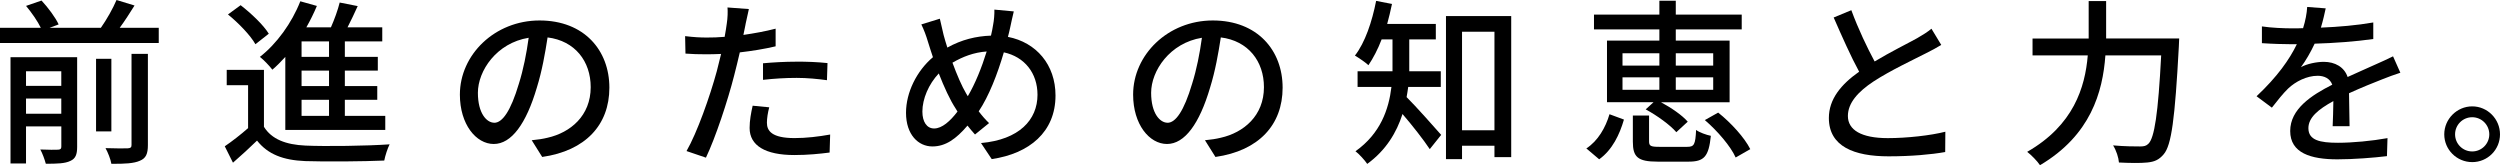
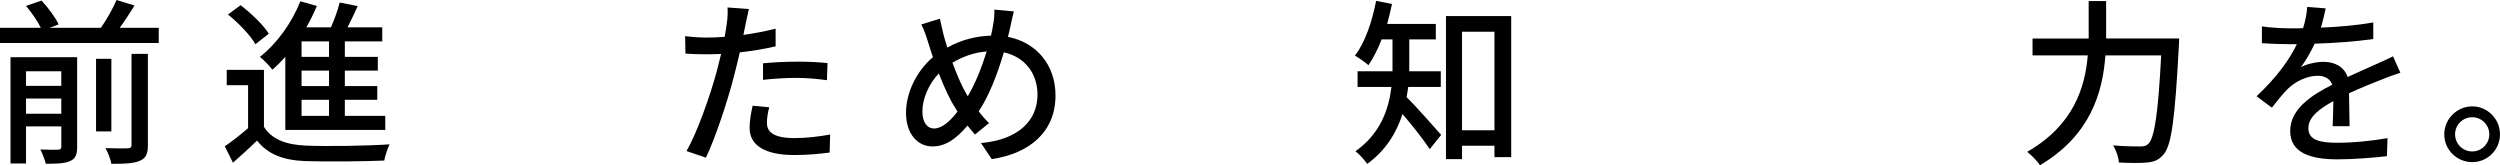
<svg xmlns="http://www.w3.org/2000/svg" id="b" viewBox="0 0 640 42.28">
  <g id="c">
    <path d="m40.64,7.12v3.88H0v-3.88h10.45c-.78-1.64-2.37-3.92-3.78-5.61L10.63.14c1.69,1.82,3.6,4.38,4.38,6.11l-2.33.87h13.14c1.51-2.14,3.1-4.97,4.01-7.12l4.61,1.41c-1.23,1.96-2.51,3.97-3.79,5.7h9.99Zm-20.89,30.47c0,1.96-.41,3.01-1.73,3.6-1.37.68-3.42.73-6.29.73-.28-1.05-.87-2.69-1.41-3.65,2.01.09,4.01.09,4.56.05.64-.05.82-.23.82-.82v-5.15H6.66v9.49h-3.97V14.64h17.06v22.94ZM6.66,18.25v3.74h9.03v-3.74H6.66Zm9.03,10.86v-3.88H6.66v3.88h9.03Zm12.82,4.52h-3.92V15.05h3.92v18.57Zm5.15-19.84h4.2v23.35c0,2.24-.5,3.38-2.05,4.01-1.5.68-3.88.82-7.3.78-.18-1.14-.91-2.97-1.5-4.01,2.56.09,5.02.09,5.7.05.73-.05.96-.23.96-.87V13.78Z" />
    <path d="m67.58,32.48c1.96,3.15,5.57,4.56,10.63,4.79,5.15.23,15.74.09,21.53-.32-.5.96-1.14,2.92-1.37,4.15-5.25.23-14.92.32-20.21.14-5.66-.23-9.58-1.73-12.36-5.25-1.92,1.87-3.92,3.7-6.16,5.66l-2.1-4.2c1.82-1.23,4.06-2.97,5.97-4.65v-10.99h-5.47v-3.92h9.53v14.6Zm-2.19-21.16c-1.28-2.28-4.33-5.43-7.03-7.62l3.24-2.37c2.65,2.05,5.84,5.06,7.21,7.3l-3.42,2.69Zm7.66,3.24c-1.1,1.19-2.19,2.33-3.33,3.28-.64-.87-2.24-2.56-3.19-3.28,4.29-3.33,8.17-8.67,10.35-14.23l4.24,1.19c-.78,1.87-1.69,3.7-2.69,5.47h6.29c.91-2.05,1.78-4.47,2.24-6.34l4.61.91c-.82,1.82-1.73,3.74-2.6,5.43h8.89v3.6h-9.58v3.97h8.44v3.51h-8.44v3.97h8.3v3.51h-8.3v4.11h10.35v3.6h-25.59V14.55Zm11.18-3.97h-7.03v3.97h7.03v-3.97Zm0,7.48h-7.03v3.97h7.03v-3.97Zm0,7.48h-7.03v4.11h7.03v-4.11Z" />
-     <path d="m138.81,40.19l-2.69-4.29c1.55-.14,2.92-.36,4.06-.64,5.84-1.32,11.04-5.61,11.04-12.95,0-6.61-4.01-11.86-11.04-12.73-.64,4.11-1.41,8.53-2.74,12.82-2.74,9.31-6.52,14.46-11.04,14.46s-8.67-5.02-8.67-12.64c0-10.22,8.94-18.98,20.39-18.98s17.88,7.66,17.88,17.2-6.11,16.15-17.2,17.74Zm-12.27-8.76c2.05,0,4.2-2.97,6.29-9.99,1.14-3.6,1.96-7.75,2.51-11.77-8.21,1.32-13,8.44-13,14.09,0,5.25,2.24,7.66,4.2,7.66Z" />
    <path d="m190.86,6.25c-.14.78-.32,1.69-.55,2.69,2.78-.41,5.61-.91,8.25-1.6v4.52c-2.87.68-6.07,1.19-9.17,1.55-.46,1.96-.96,4.06-1.46,5.97-1.64,6.43-4.75,15.83-7.21,20.98l-4.97-1.69c2.69-4.65,6.02-14.05,7.75-20.44.36-1.41.73-2.92,1.1-4.42-1.32.05-2.55.09-3.69.09-2.1,0-3.79-.05-5.43-.18l-.09-4.47c2.24.27,3.83.36,5.56.36,1.41,0,2.97-.04,4.56-.18.23-1.37.46-2.55.55-3.42.23-1.41.27-3.1.18-4.1l5.47.41c-.27,1.14-.68,3.01-.86,3.92Zm5.47,25.18c0,2.05,1.23,3.92,7.07,3.92,3.01,0,6.11-.37,9.12-.91l-.14,4.61c-2.51.32-5.56.64-9.03.64-7.43,0-11.45-2.42-11.45-6.93,0-1.92.36-3.83.78-5.7l4.24.41c-.37,1.41-.59,2.83-.59,3.97Zm7.53-15.65c2.65,0,5.38.09,7.98.37l-.14,4.38c-2.33-.32-5.02-.59-7.75-.59-2.96,0-5.75.18-8.62.5v-4.24c2.46-.23,5.61-.41,8.53-.41Z" />
    <path d="m258.62,6.98c-.18.82-.36,1.64-.59,2.46,7.25,1.41,12.18,7.12,12.18,15.01,0,9.35-6.71,14.87-16.33,16.28l-2.74-4.11c9.76-.87,14.46-5.93,14.46-12.36,0-5.56-3.33-9.72-8.62-10.86-1.64,5.61-3.83,11.22-6.43,15.1.82,1.09,1.73,2.14,2.65,3.01l-3.6,2.92c-.69-.77-1.32-1.5-1.92-2.28-2.92,3.42-5.61,5.34-8.99,5.34-3.6,0-6.75-3.01-6.75-8.62,0-5.2,2.74-10.72,6.89-14.23-.46-1.32-.87-2.69-1.28-3.97-.46-1.55-1-3.01-1.69-4.42l4.74-1.46c.28,1.32.64,2.83.96,4.15.27,1,.59,2.1.96,3.24,3.69-2.05,7.34-2.92,11.17-3.06.23-.96.41-1.87.55-2.78.23-1.1.36-2.83.32-3.88l4.97.46c-.32,1.19-.68,3.06-.91,4.06Zm-19.48,25.91c2.01,0,4.11-1.87,5.98-4.33-.14-.27-.32-.55-.5-.82-1.41-2.14-2.92-5.43-4.29-8.94-2.6,2.74-4.2,6.52-4.2,9.76,0,2.65,1.14,4.33,3.01,4.33Zm8.62-8.26c1.87-3.15,3.56-7.34,4.83-11.45-3.28.23-6.11,1.32-8.76,2.87,1.14,3.1,2.42,6.07,3.51,7.89.14.23.27.46.41.68Z" />
-     <path d="m311.16,40.19l-2.69-4.29c1.55-.14,2.92-.36,4.06-.64,5.84-1.32,11.04-5.61,11.04-12.95,0-6.61-4.01-11.86-11.04-12.73-.64,4.11-1.41,8.53-2.74,12.82-2.74,9.31-6.52,14.46-11.04,14.46s-8.67-5.02-8.67-12.64c0-10.22,8.94-18.98,20.39-18.98s17.88,7.66,17.88,17.2-6.11,16.15-17.2,17.74Zm-12.27-8.76c2.05,0,4.2-2.97,6.29-9.99,1.14-3.6,1.96-7.75,2.51-11.77-8.21,1.32-13,8.44-13,14.09,0,5.25,2.24,7.66,4.2,7.66Z" />
    <path d="m360.5,22.26c-.14.87-.23,1.73-.41,2.6,2.28,2.24,7.53,8.16,8.85,9.67l-2.92,3.65c-1.5-2.28-4.56-6.2-6.98-8.99-1.5,4.7-4.2,9.26-9.03,12.77-.59-.91-2.14-2.6-3.01-3.24,6.43-4.56,8.53-10.77,9.21-16.47h-8.67v-4.01h8.94v-8.16h-2.78c-.96,2.51-2.15,4.79-3.38,6.61-.77-.73-2.46-1.87-3.46-2.46,2.6-3.33,4.38-8.67,5.43-14l4.06.78c-.36,1.73-.78,3.47-1.23,5.11h12.45v3.97h-6.8v8.16h8.07v4.01h-8.35Zm26.37-18.16v36.13h-4.29v-2.92h-8.3v3.42h-4.11V4.11h16.7Zm-4.29,29.24V8.12h-8.3v25.22h8.3Z" />
-     <path d="m406.1,38c2.97-1.92,4.93-5.34,5.93-8.76l3.7,1.37c-1.1,3.79-2.96,7.75-6.34,10.17l-3.28-2.78Zm18.7-30.47h-16.74v-3.79h16.74V.18h4.2v3.56h16.88v3.79h-16.88v2.87h13.78v15.78h-17.56c2.65,1.42,5.43,3.33,6.84,4.97l-2.92,2.69c-1.55-1.83-4.97-4.29-7.84-5.84l2-1.83h-11.91v-15.78h13.41v-2.87Zm-9.44,9.26h9.44v-3.15h-9.44v3.15Zm0,6.2h9.44v-3.19h-9.44v3.19Zm16.56,14.6c1.78,0,2.1-.55,2.28-4.33.82.64,2.64,1.28,3.78,1.51-.55,5.34-1.73,6.61-5.7,6.61h-7.93c-5.11,0-6.34-1.19-6.34-5.11v-6.7h4.15v6.61c0,1.19.41,1.41,2.65,1.41h7.11Zm-2.92-23.95v3.15h9.58v-3.15h-9.58Zm9.58,6.16h-9.58v3.19h9.58v-3.19Zm1.28,9.03c3.33,2.65,6.75,6.43,8.21,9.35l-3.74,2.14c-1.28-2.87-4.65-6.8-7.89-9.58l3.42-1.92Z" />
-     <path d="m479.9,15.74c4.01-2.42,8.53-4.65,10.9-5.97,1.51-.87,2.6-1.55,3.65-2.42l2.51,4.15c-1.19.73-2.46,1.41-3.92,2.14-3.01,1.55-9.08,4.38-13.41,7.21-4.01,2.65-6.57,5.52-6.57,8.85,0,3.56,3.42,5.66,10.22,5.66,4.88,0,10.99-.68,14.73-1.64l-.04,5.2c-3.6.64-8.71,1.1-14.5,1.1-8.8,0-15.28-2.51-15.28-9.81,0-4.83,3.1-8.58,7.75-11.86-2.1-3.83-4.38-8.99-6.52-13.87l4.52-1.87c1.82,4.93,4.06,9.58,5.97,13.14Z" />
    <path d="m557.87,9.85s-.04,1.5-.09,2.1c-1,18.47-1.87,25.22-3.88,27.55-1.23,1.46-2.42,1.92-4.2,2.1-1.64.18-4.56.14-7.25,0-.09-1.23-.68-3.1-1.5-4.38,3.01.27,5.79.27,6.93.27,1,0,1.55-.14,2.1-.68,1.55-1.46,2.51-7.71,3.28-22.62h-14.28c-.68,9.4-3.78,20.44-16.74,28.1-.68-1.05-2.28-2.65-3.28-3.42,11.86-6.8,14.82-16.47,15.51-24.68h-14.14v-4.33h14.37V.27h4.47v9.58h18.7Z" />
    <path d="m594.15,7.07c4.47-.18,9.26-.59,13.41-1.32v4.24c-4.47.64-10.08,1.05-15.01,1.19-1,2.14-2.24,4.29-3.51,6.02,1.51-.87,4.06-1.37,5.84-1.37,2.87,0,5.25,1.32,6.11,3.88,2.83-1.32,5.15-2.28,7.3-3.28,1.55-.69,2.87-1.28,4.33-2.01l1.87,4.2c-1.32.41-3.28,1.14-4.65,1.69-2.33.91-5.29,2.1-8.49,3.56.04,2.6.09,6.25.14,8.44h-4.33c.09-1.6.14-4.2.18-6.43-3.92,2.14-6.39,4.24-6.39,6.93,0,3.1,2.97,3.74,7.57,3.74,3.69,0,8.67-.46,12.68-1.19l-.14,4.61c-3.29.41-8.58.82-12.68.82-6.8,0-12.09-1.6-12.09-7.25s5.47-9.17,10.77-11.86c-.59-1.6-2.05-2.28-3.74-2.28-2.78,0-5.66,1.46-7.57,3.28-1.32,1.28-2.65,2.97-4.15,4.88l-3.92-2.92c5.34-5.02,8.44-9.44,10.31-13.32h-1.32c-1.92,0-5.06-.09-7.62-.27v-4.29c2.42.37,5.66.5,7.85.5.87,0,1.78,0,2.69-.05.59-1.87.96-3.79,1.05-5.43l4.74.36c-.28,1.28-.64,2.97-1.23,4.93Z" />
    <path d="m640,34.39c0,3.92-3.15,7.11-7.11,7.11s-7.16-3.19-7.16-7.11,3.24-7.16,7.16-7.16,7.11,3.24,7.11,7.16Zm-2.74,0c0-2.42-1.96-4.38-4.38-4.38s-4.38,1.96-4.38,4.38,1.96,4.38,4.38,4.38,4.38-1.96,4.38-4.38Z" />
  </g>
</svg>